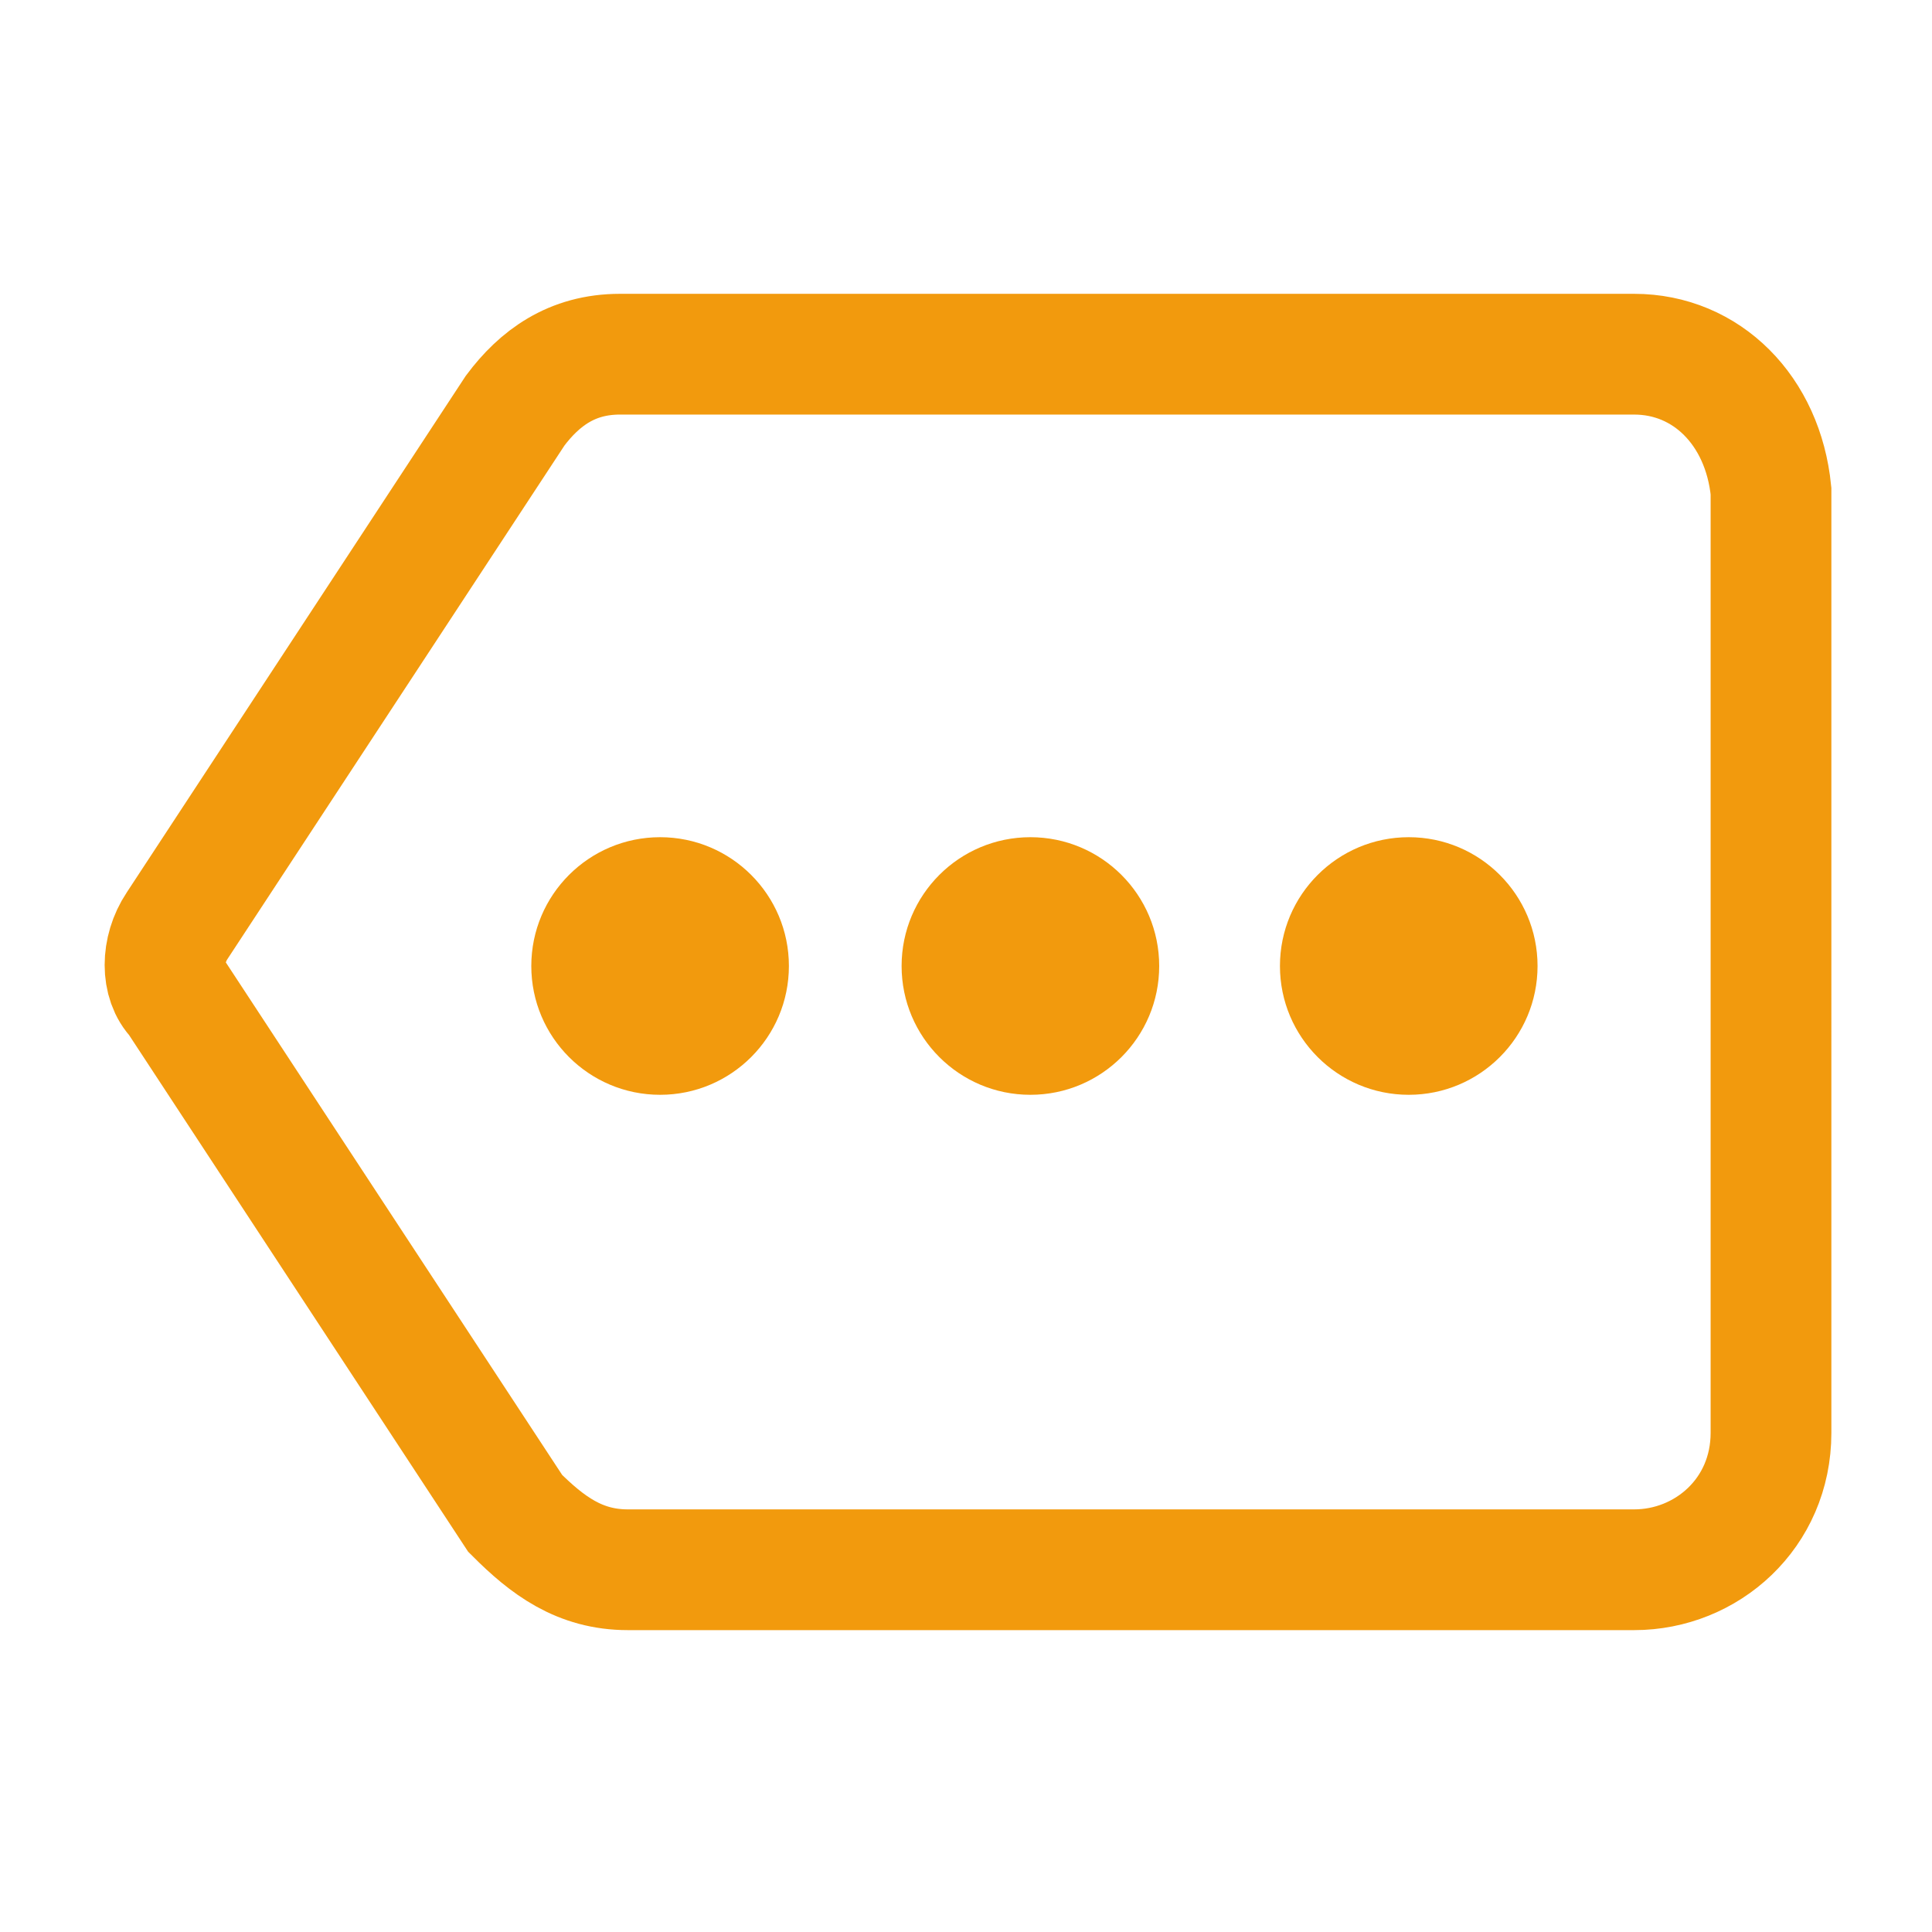
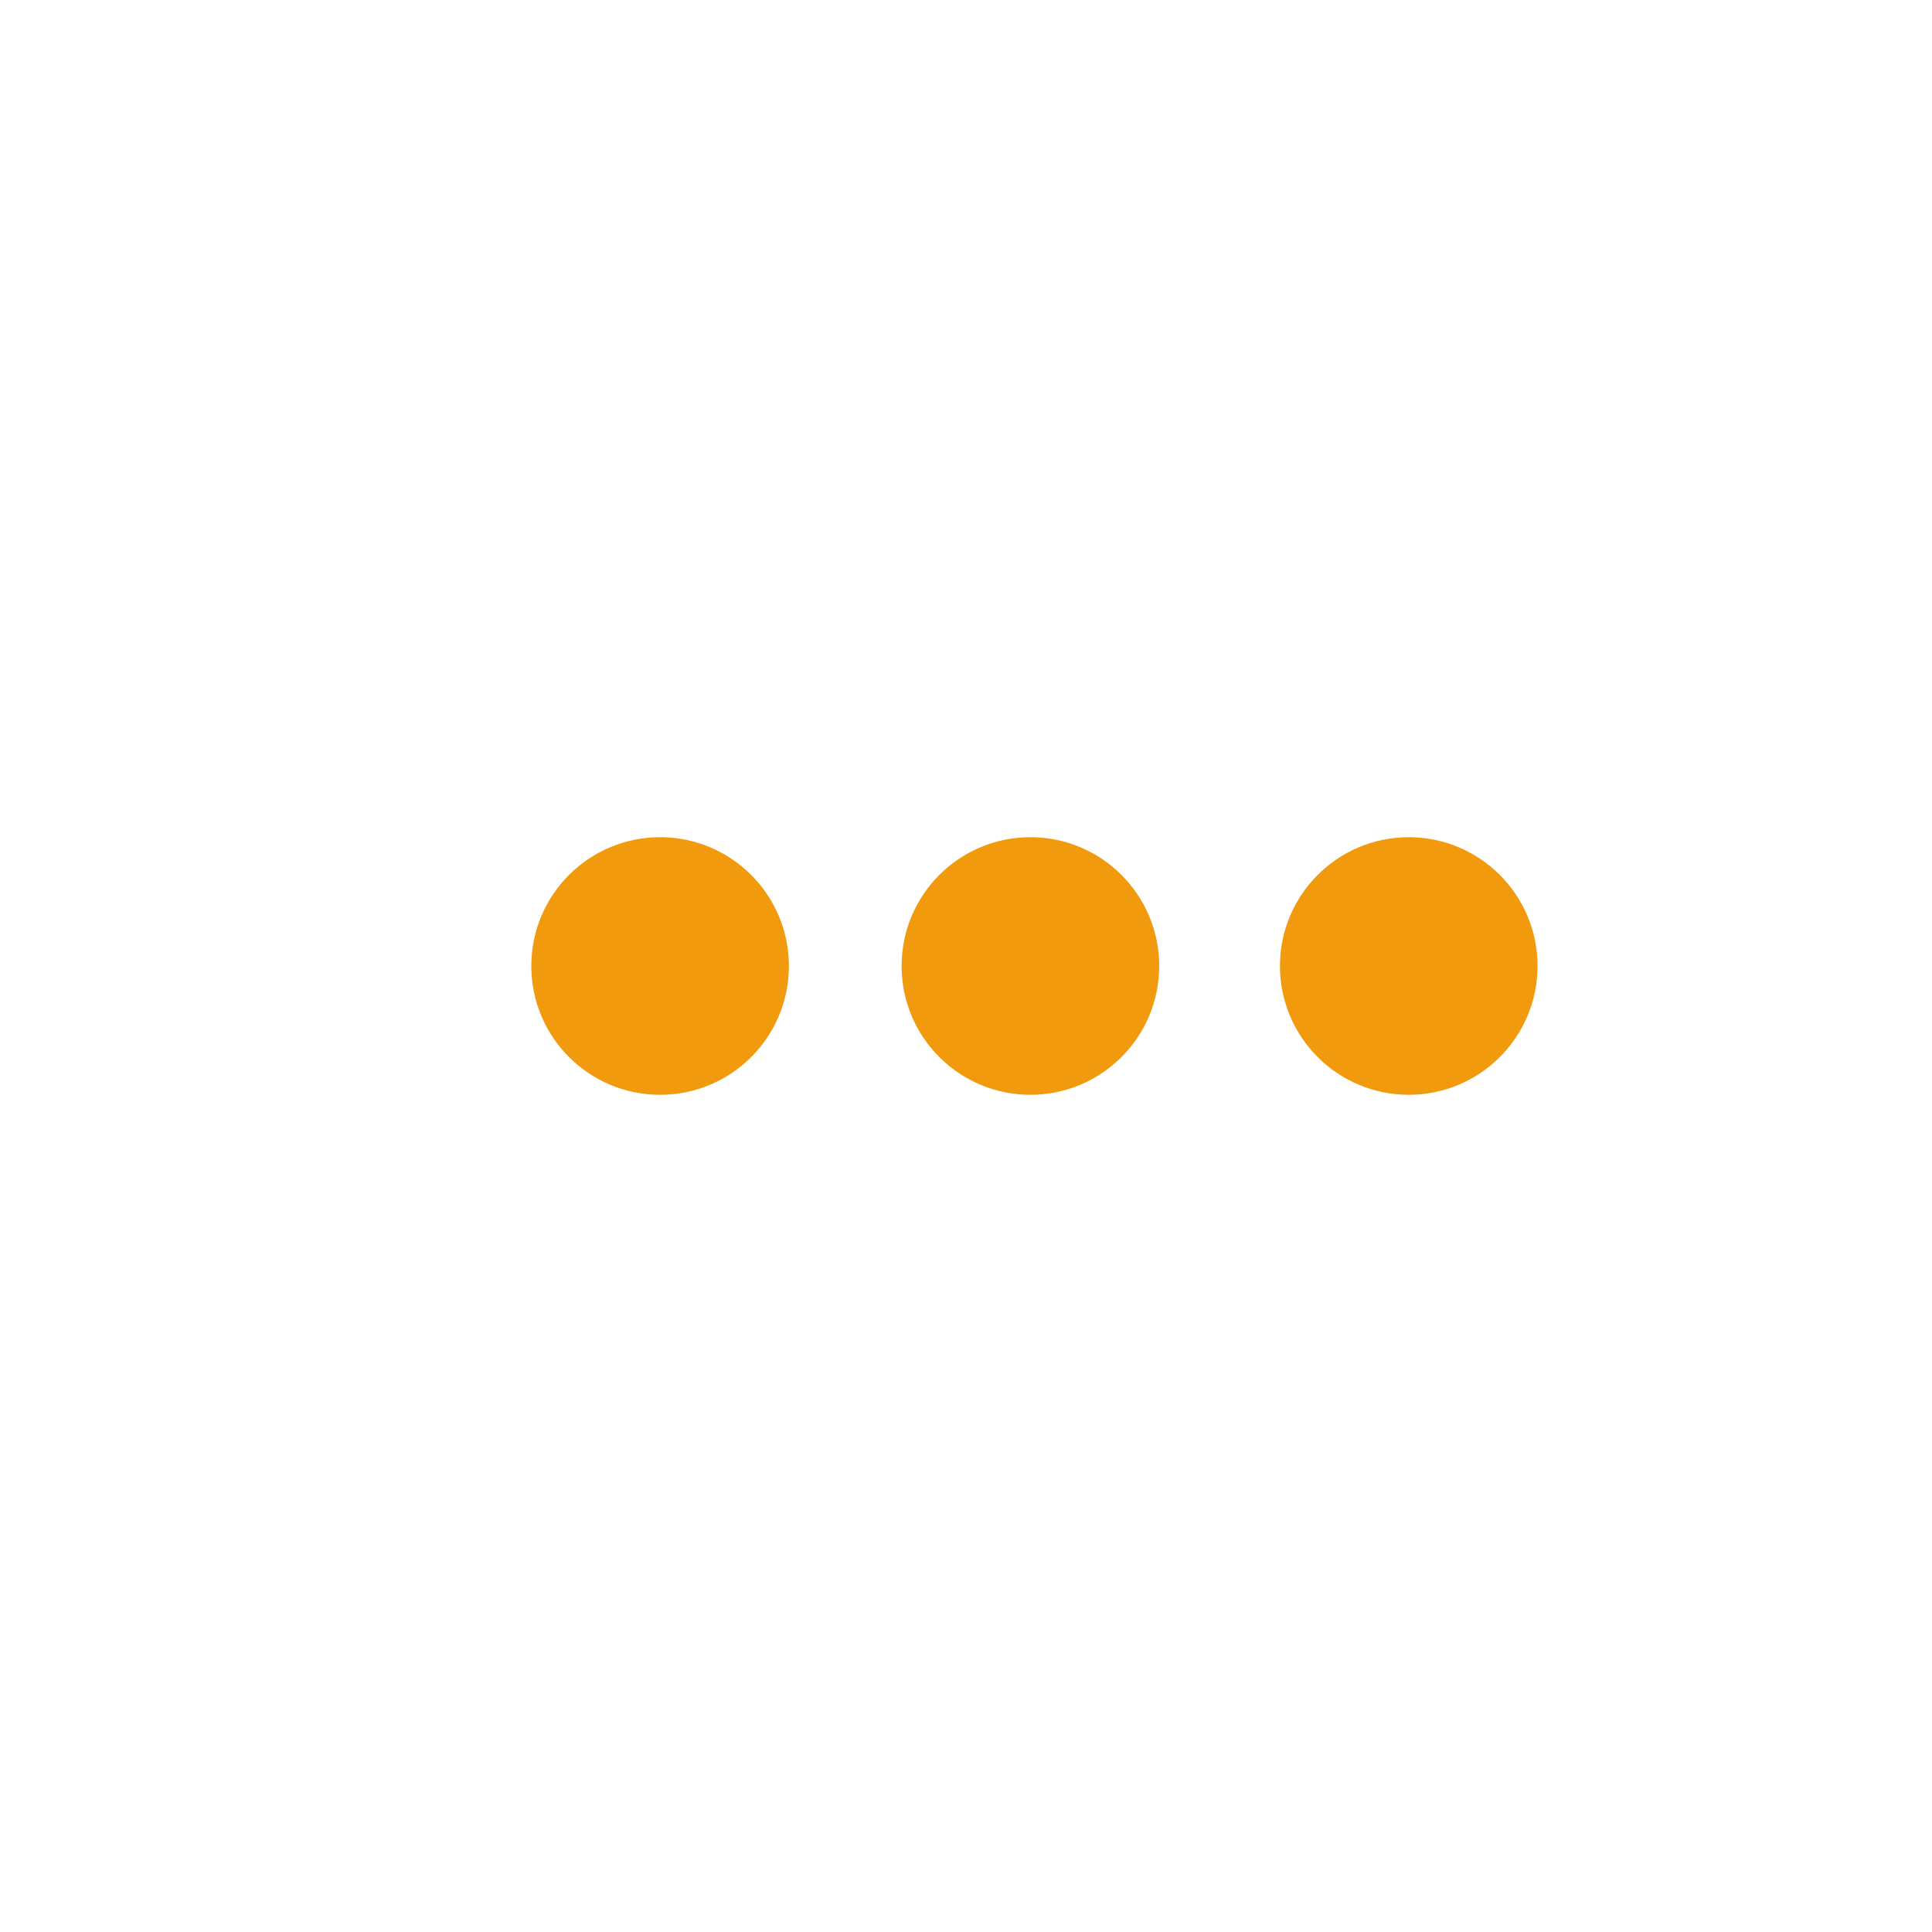
<svg xmlns="http://www.w3.org/2000/svg" version="1.1" id="Layer_1" x="0px" y="0px" viewBox="0 0 24 24" style="enable-background:new 0 0 24 24;" xml:space="preserve">
  <style type="text/css">
	.st0{fill:#F29A0D;}
	.st1{fill:none;}
	.st2{fill:none;stroke:#F29A0D;stroke-width:1.5;stroke-miterlimit:10;}
</style>
  <circle class="st0" cx="12.8" cy="12" r="1.6" />
  <circle class="st0" cx="17.5" cy="12" r="1.6" />
-   <path class="st1" d="M0,0h24v24H0V0z" />
-   <path class="st2" d="M20.3,4.4H7.7c-0.6,0-1,0.3-1.3,0.7l-4.2,6.4c-0.2,0.3-0.2,0.7,0,0.9l4.2,6.4c0.4,0.4,0.8,0.7,1.4,0.7h12.5  c0.9,0,1.7-0.7,1.7-1.7V6.1C21.9,5.1,21.2,4.4,20.3,4.4z" />
  <circle class="st0" cx="8.2" cy="12" r="1.6" />
</svg>